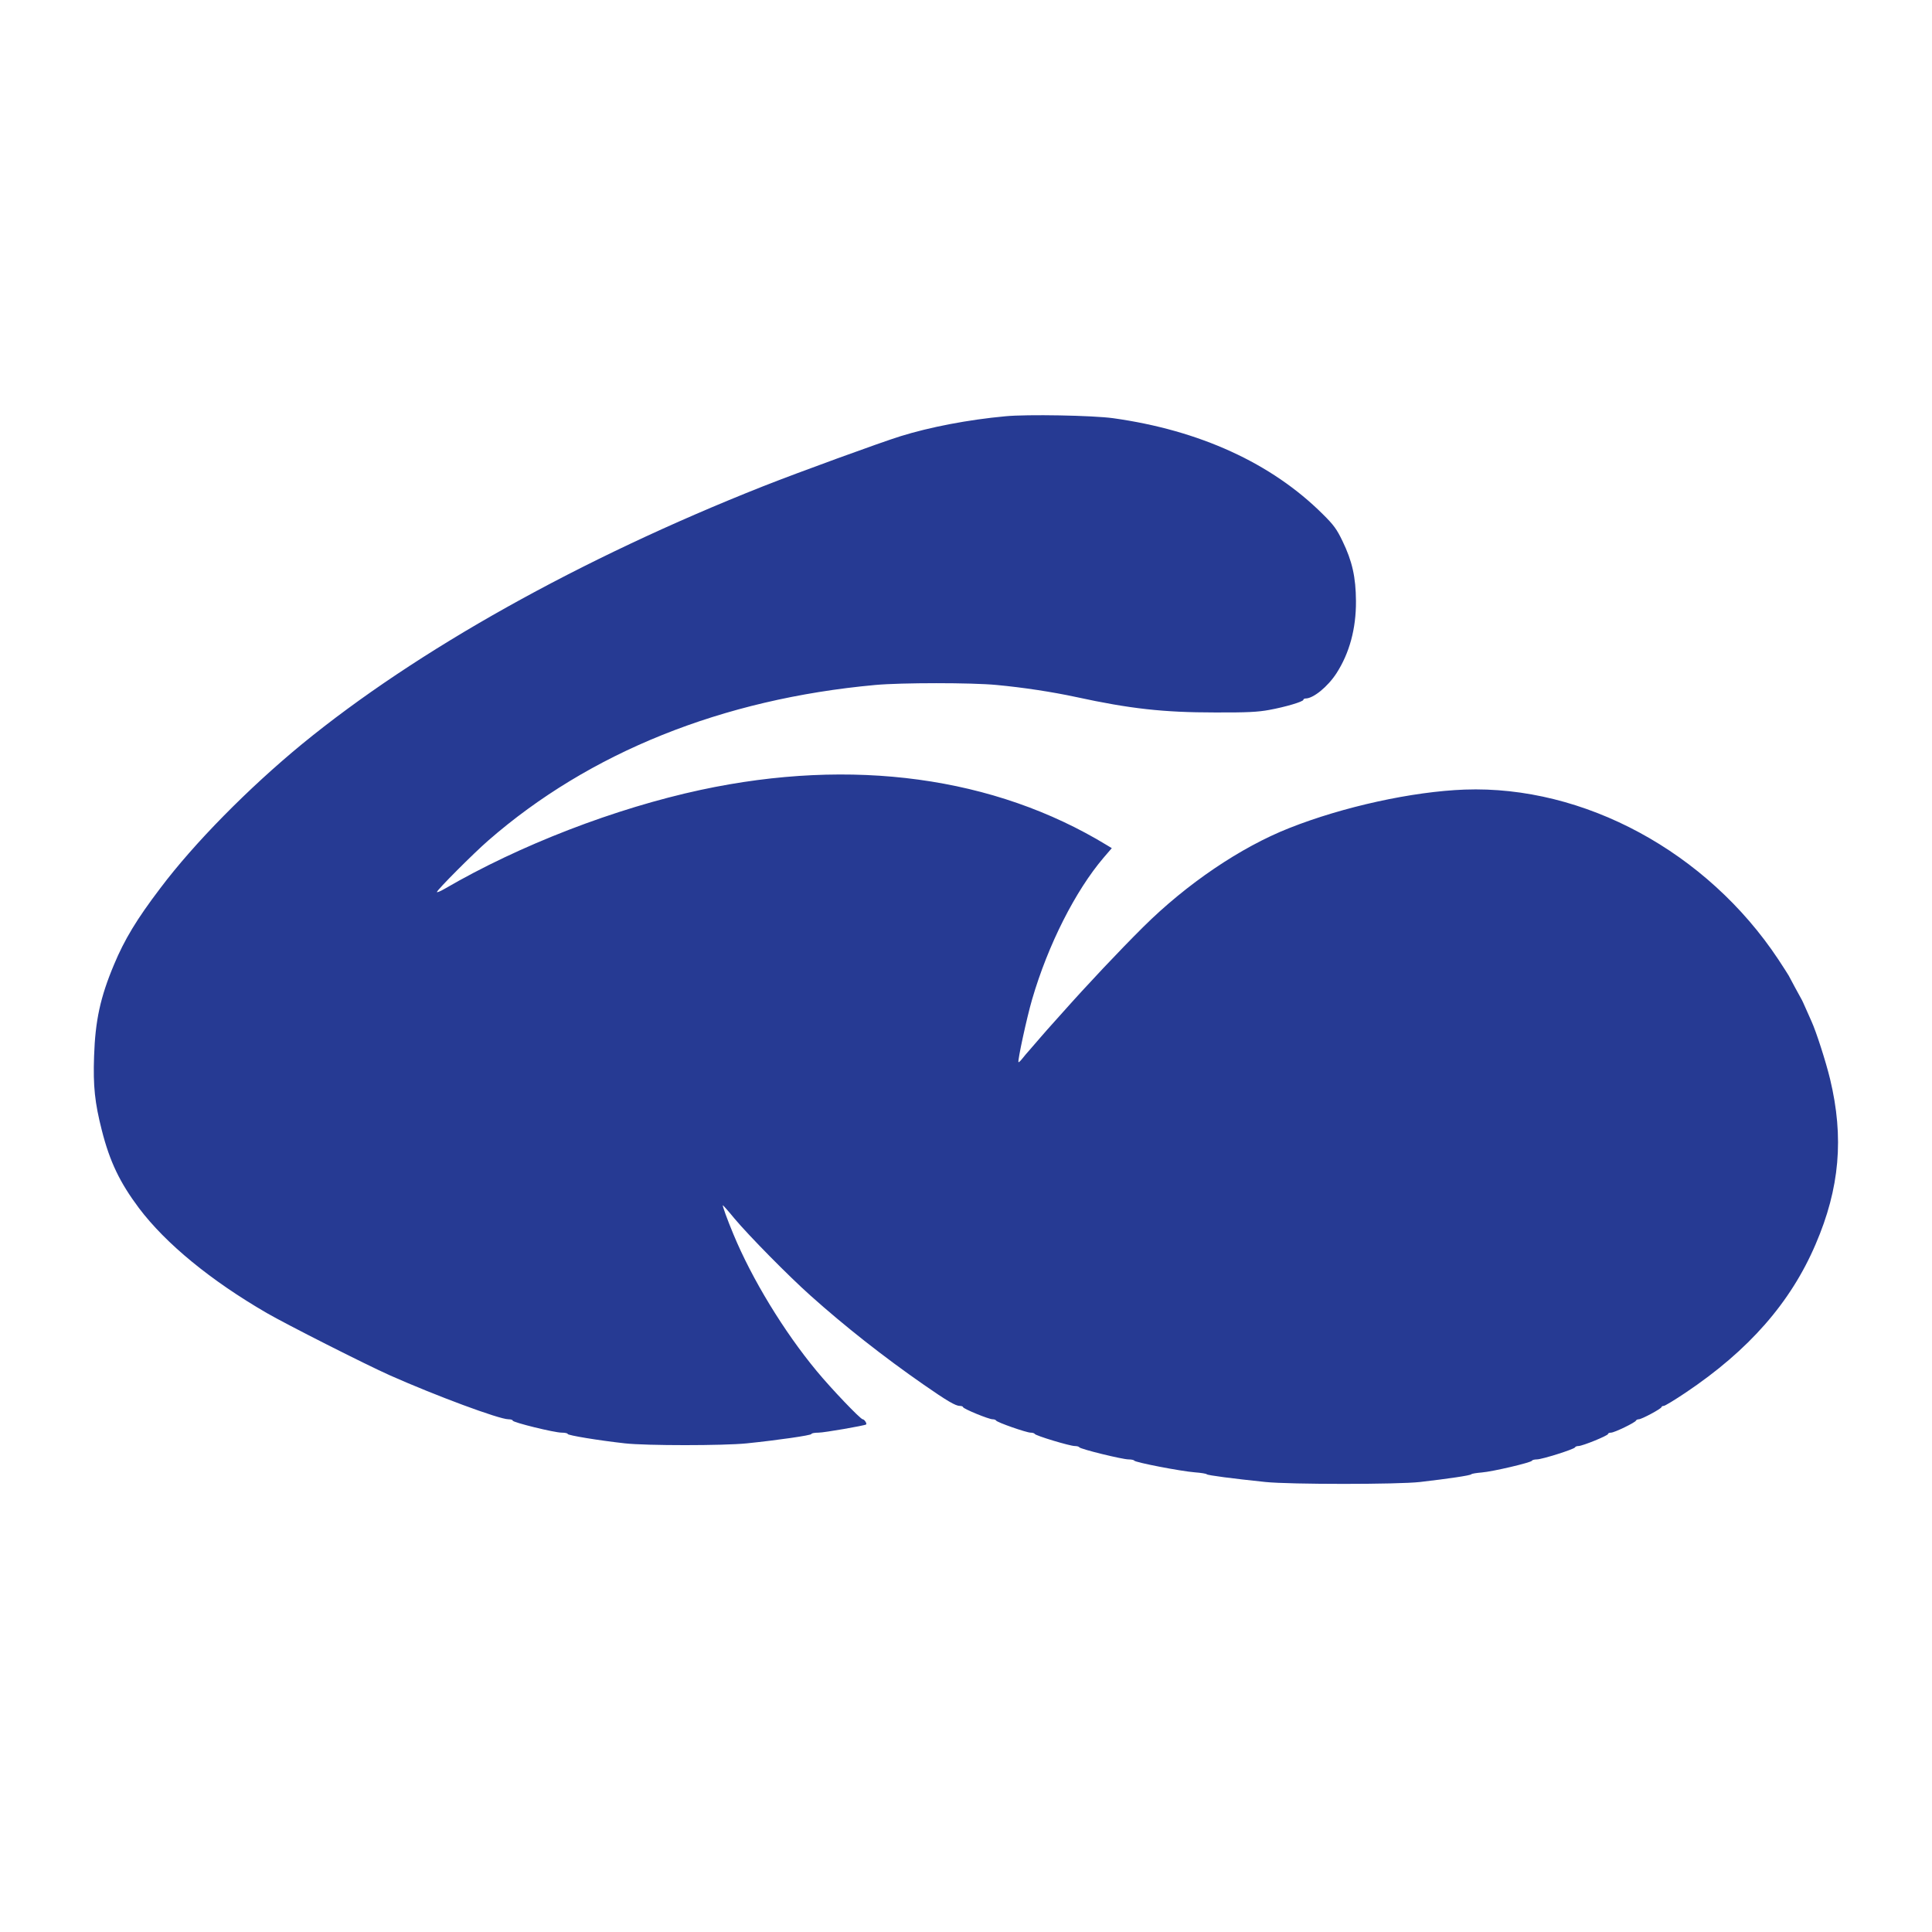
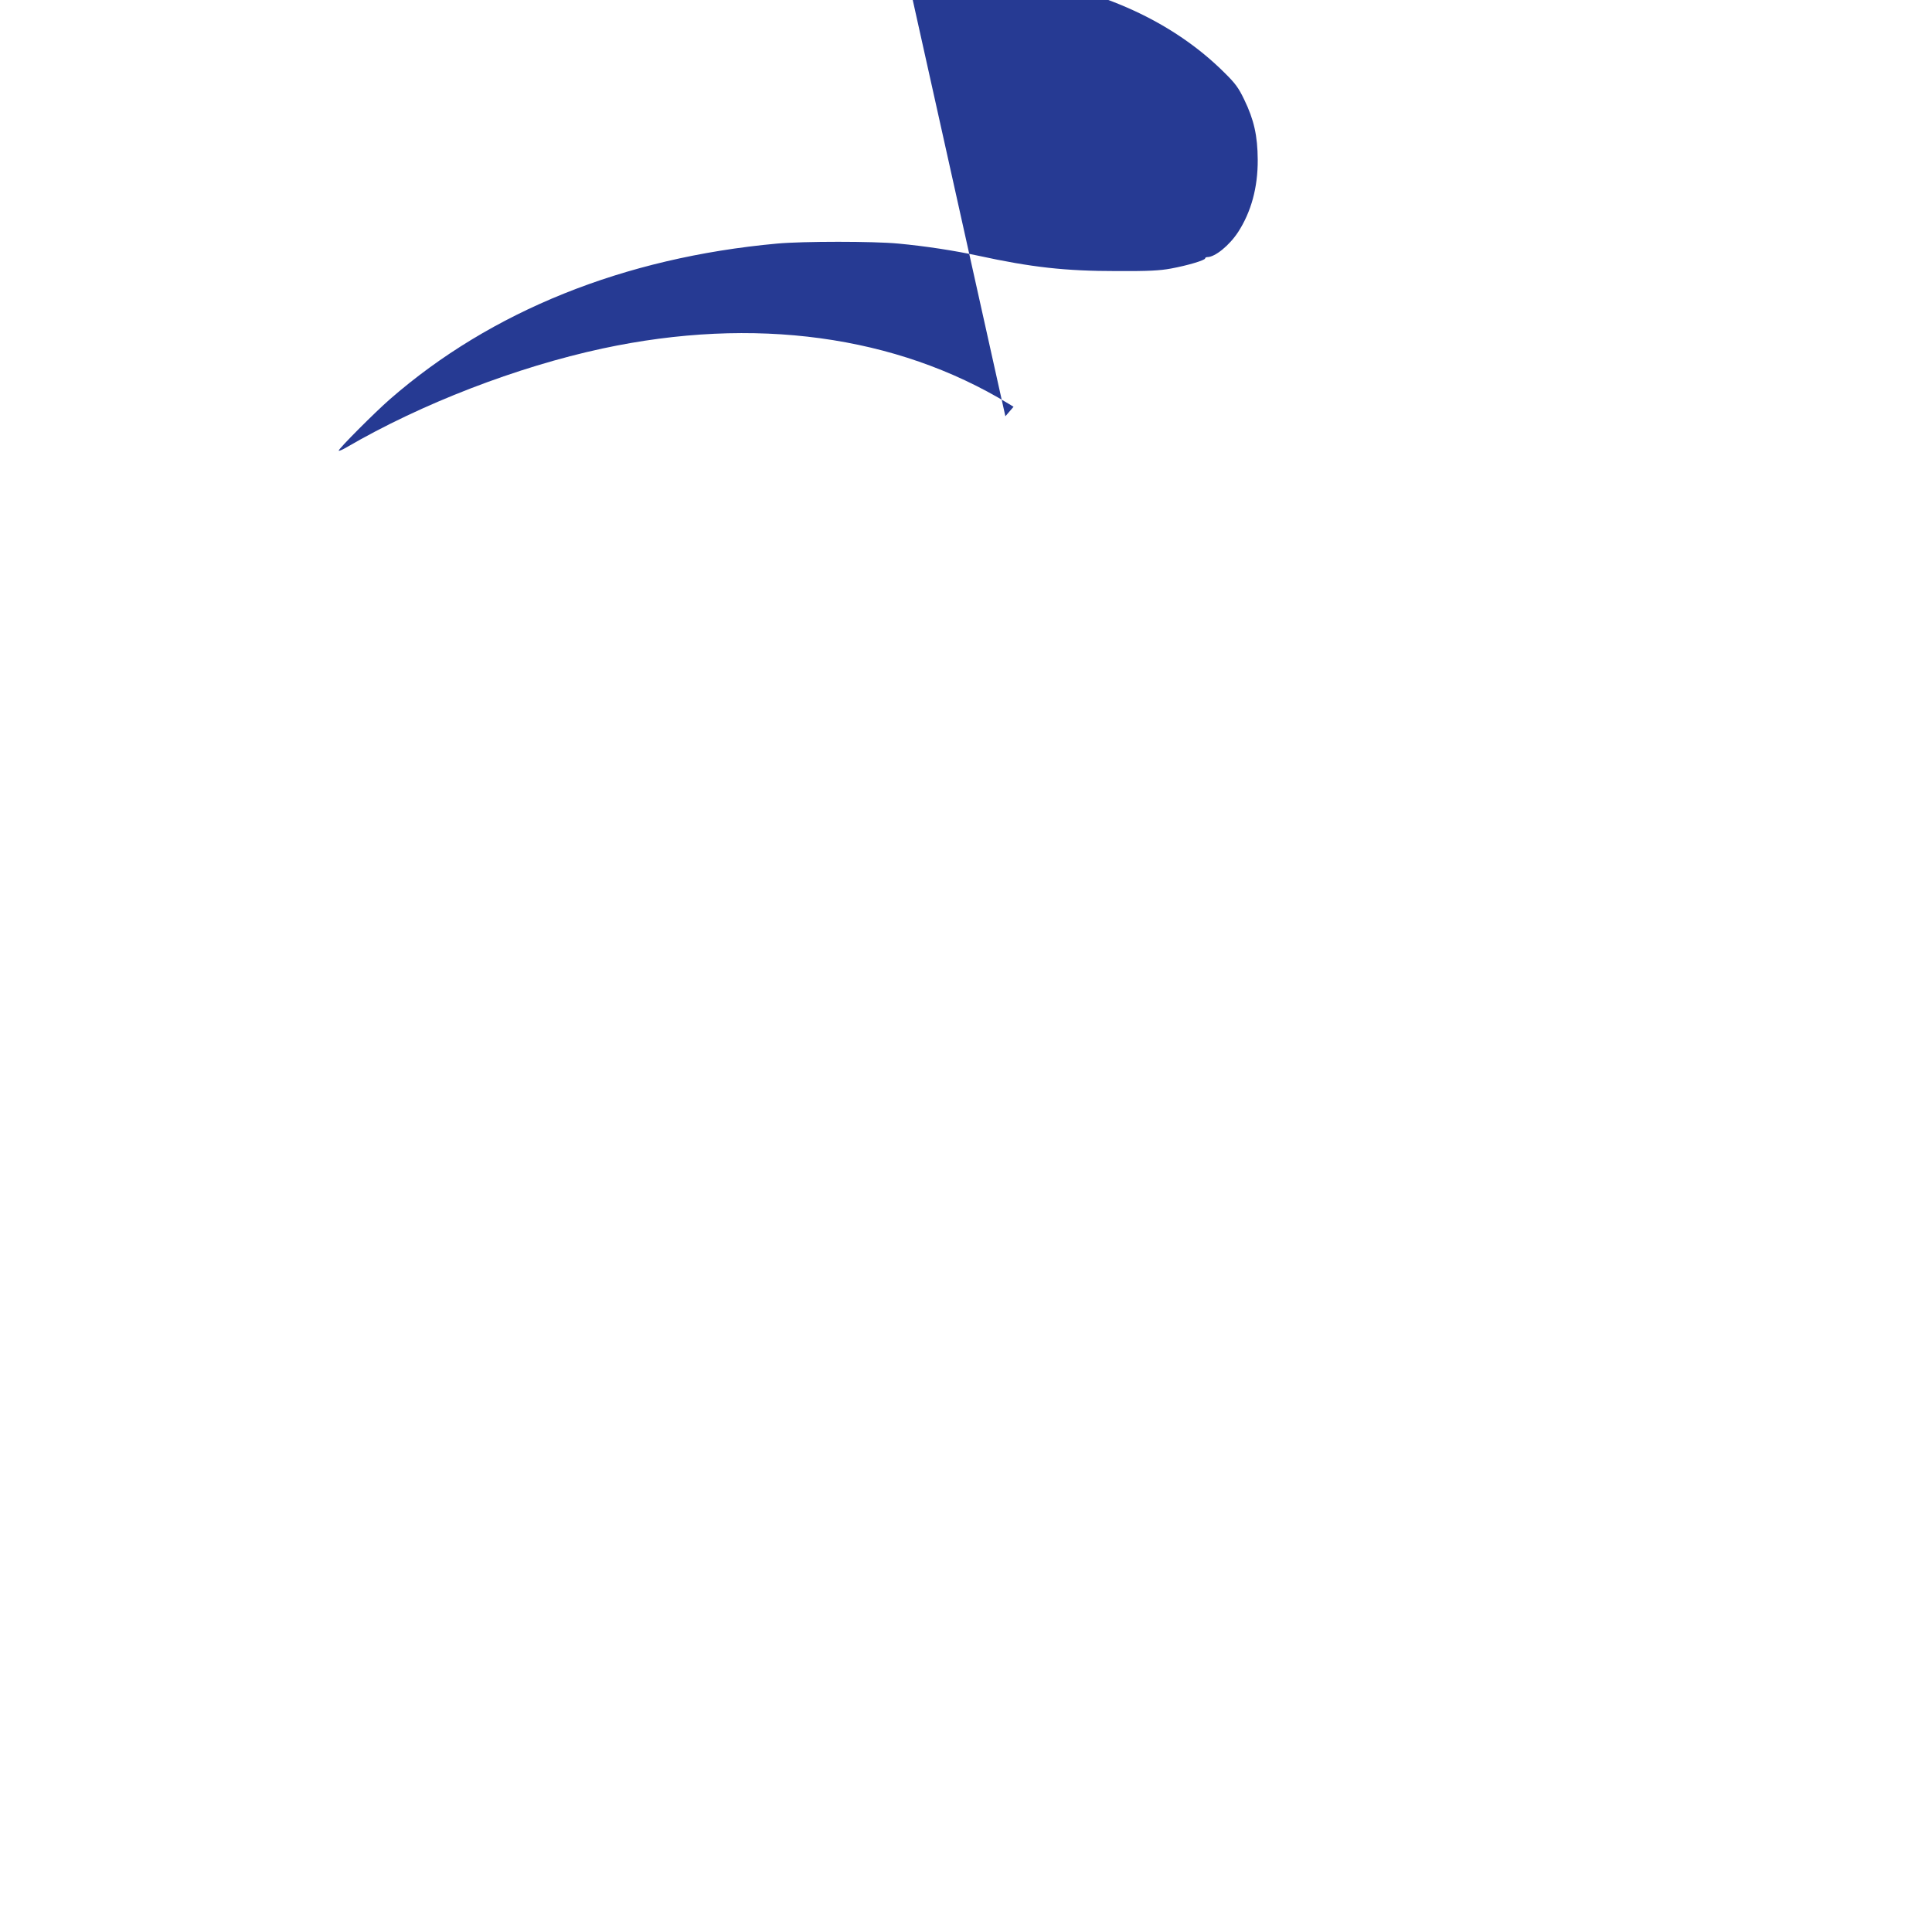
<svg xmlns="http://www.w3.org/2000/svg" version="1.0" width="1300pt" height="1300pt" viewBox="0 0 1300 1300" preserveAspectRatio="xMidYMid meet">
  <g transform="translate(0,1300) scale(0.1,-0.1)" fill="#263A93" stroke="none">
-     <path d="M6765 10199 c-250 -23 -509 -73 -705 -134 -138 -43 -684 -242 -925 -337 -1230 -487 -2330 -1102 -3103 -1735 -361 -297 -725 -666 -953 -969 -159 -209 -242 -347 -312 -515 -92 -219 -126 -376 -134 -616 -7 -203 5 -313 52 -498 54 -213 122 -353 250 -524 181 -240 484 -488 860 -706 133 -77 666 -347 830 -420 306 -136 734 -295 796 -295 16 0 29 -4 29 -9 0 -12 280 -81 330 -81 22 0 40 -4 40 -9 0 -9 205 -43 385 -63 142 -16 663 -16 820 0 205 21 435 54 435 63 0 5 21 9 48 9 37 0 308 47 320 55 7 6 -12 35 -23 35 -15 0 -212 206 -310 325 -219 264 -435 618 -560 920 -41 98 -76 195 -71 195 2 0 37 -39 77 -88 98 -117 366 -389 514 -521 228 -204 492 -412 760 -598 158 -110 215 -143 243 -143 12 0 22 -4 22 -8 0 -11 173 -82 199 -82 11 0 21 -4 23 -8 4 -12 205 -82 233 -82 13 0 25 -4 27 -8 4 -12 237 -82 270 -82 15 0 28 -4 30 -8 4 -12 290 -82 332 -82 19 0 36 -4 38 -8 4 -12 316 -72 408 -79 41 -3 77 -9 80 -13 5 -7 174 -29 395 -52 164 -17 893 -17 1040 0 190 22 340 44 345 52 3 4 34 9 70 12 75 6 333 67 338 79 2 5 17 9 33 9 35 0 253 69 257 81 2 5 12 9 23 9 27 0 199 70 199 81 0 5 9 9 20 9 23 0 163 68 168 81 2 5 11 9 19 9 20 0 153 72 153 82 0 4 7 8 15 8 8 0 74 40 147 89 425 285 707 606 875 999 162 376 192 718 97 1112 -28 116 -94 321 -125 388 -10 23 -28 63 -40 90 -11 26 -25 56 -32 67 -6 11 -24 45 -41 75 -16 30 -34 64 -40 75 -6 11 -38 60 -70 109 -480 724 -1308 1172 -2111 1143 -350 -13 -817 -115 -1180 -259 -327 -129 -690 -375 -983 -666 -161 -160 -375 -387 -543 -576 -24 -27 -55 -62 -69 -77 -14 -15 -47 -53 -75 -85 -27 -32 -62 -72 -77 -89 -15 -16 -37 -43 -49 -58 -12 -15 -23 -26 -26 -24 -7 8 56 300 92 423 107 367 291 730 481 953 l55 64 -33 20 c-757 461 -1712 591 -2733 372 -576 -124 -1217 -371 -1722 -665 -29 -17 -53 -27 -53 -22 0 13 245 259 345 346 680 593 1575 953 2605 1047 175 16 649 16 815 0 182 -17 377 -47 535 -81 363 -79 588 -104 935 -104 216 -1 289 3 365 17 110 20 230 56 230 68 0 5 7 9 15 9 52 0 149 79 208 170 87 135 132 299 131 485 -1 161 -25 269 -91 405 -38 79 -59 108 -132 180 -345 344 -830 565 -1411 646 -138 19 -580 27 -725 13z" />
+     <path d="M6765 10199 l55 64 -33 20 c-757 461 -1712 591 -2733 372 -576 -124 -1217 -371 -1722 -665 -29 -17 -53 -27 -53 -22 0 13 245 259 345 346 680 593 1575 953 2605 1047 175 16 649 16 815 0 182 -17 377 -47 535 -81 363 -79 588 -104 935 -104 216 -1 289 3 365 17 110 20 230 56 230 68 0 5 7 9 15 9 52 0 149 79 208 170 87 135 132 299 131 485 -1 161 -25 269 -91 405 -38 79 -59 108 -132 180 -345 344 -830 565 -1411 646 -138 19 -580 27 -725 13z" />
  </g>
</svg>